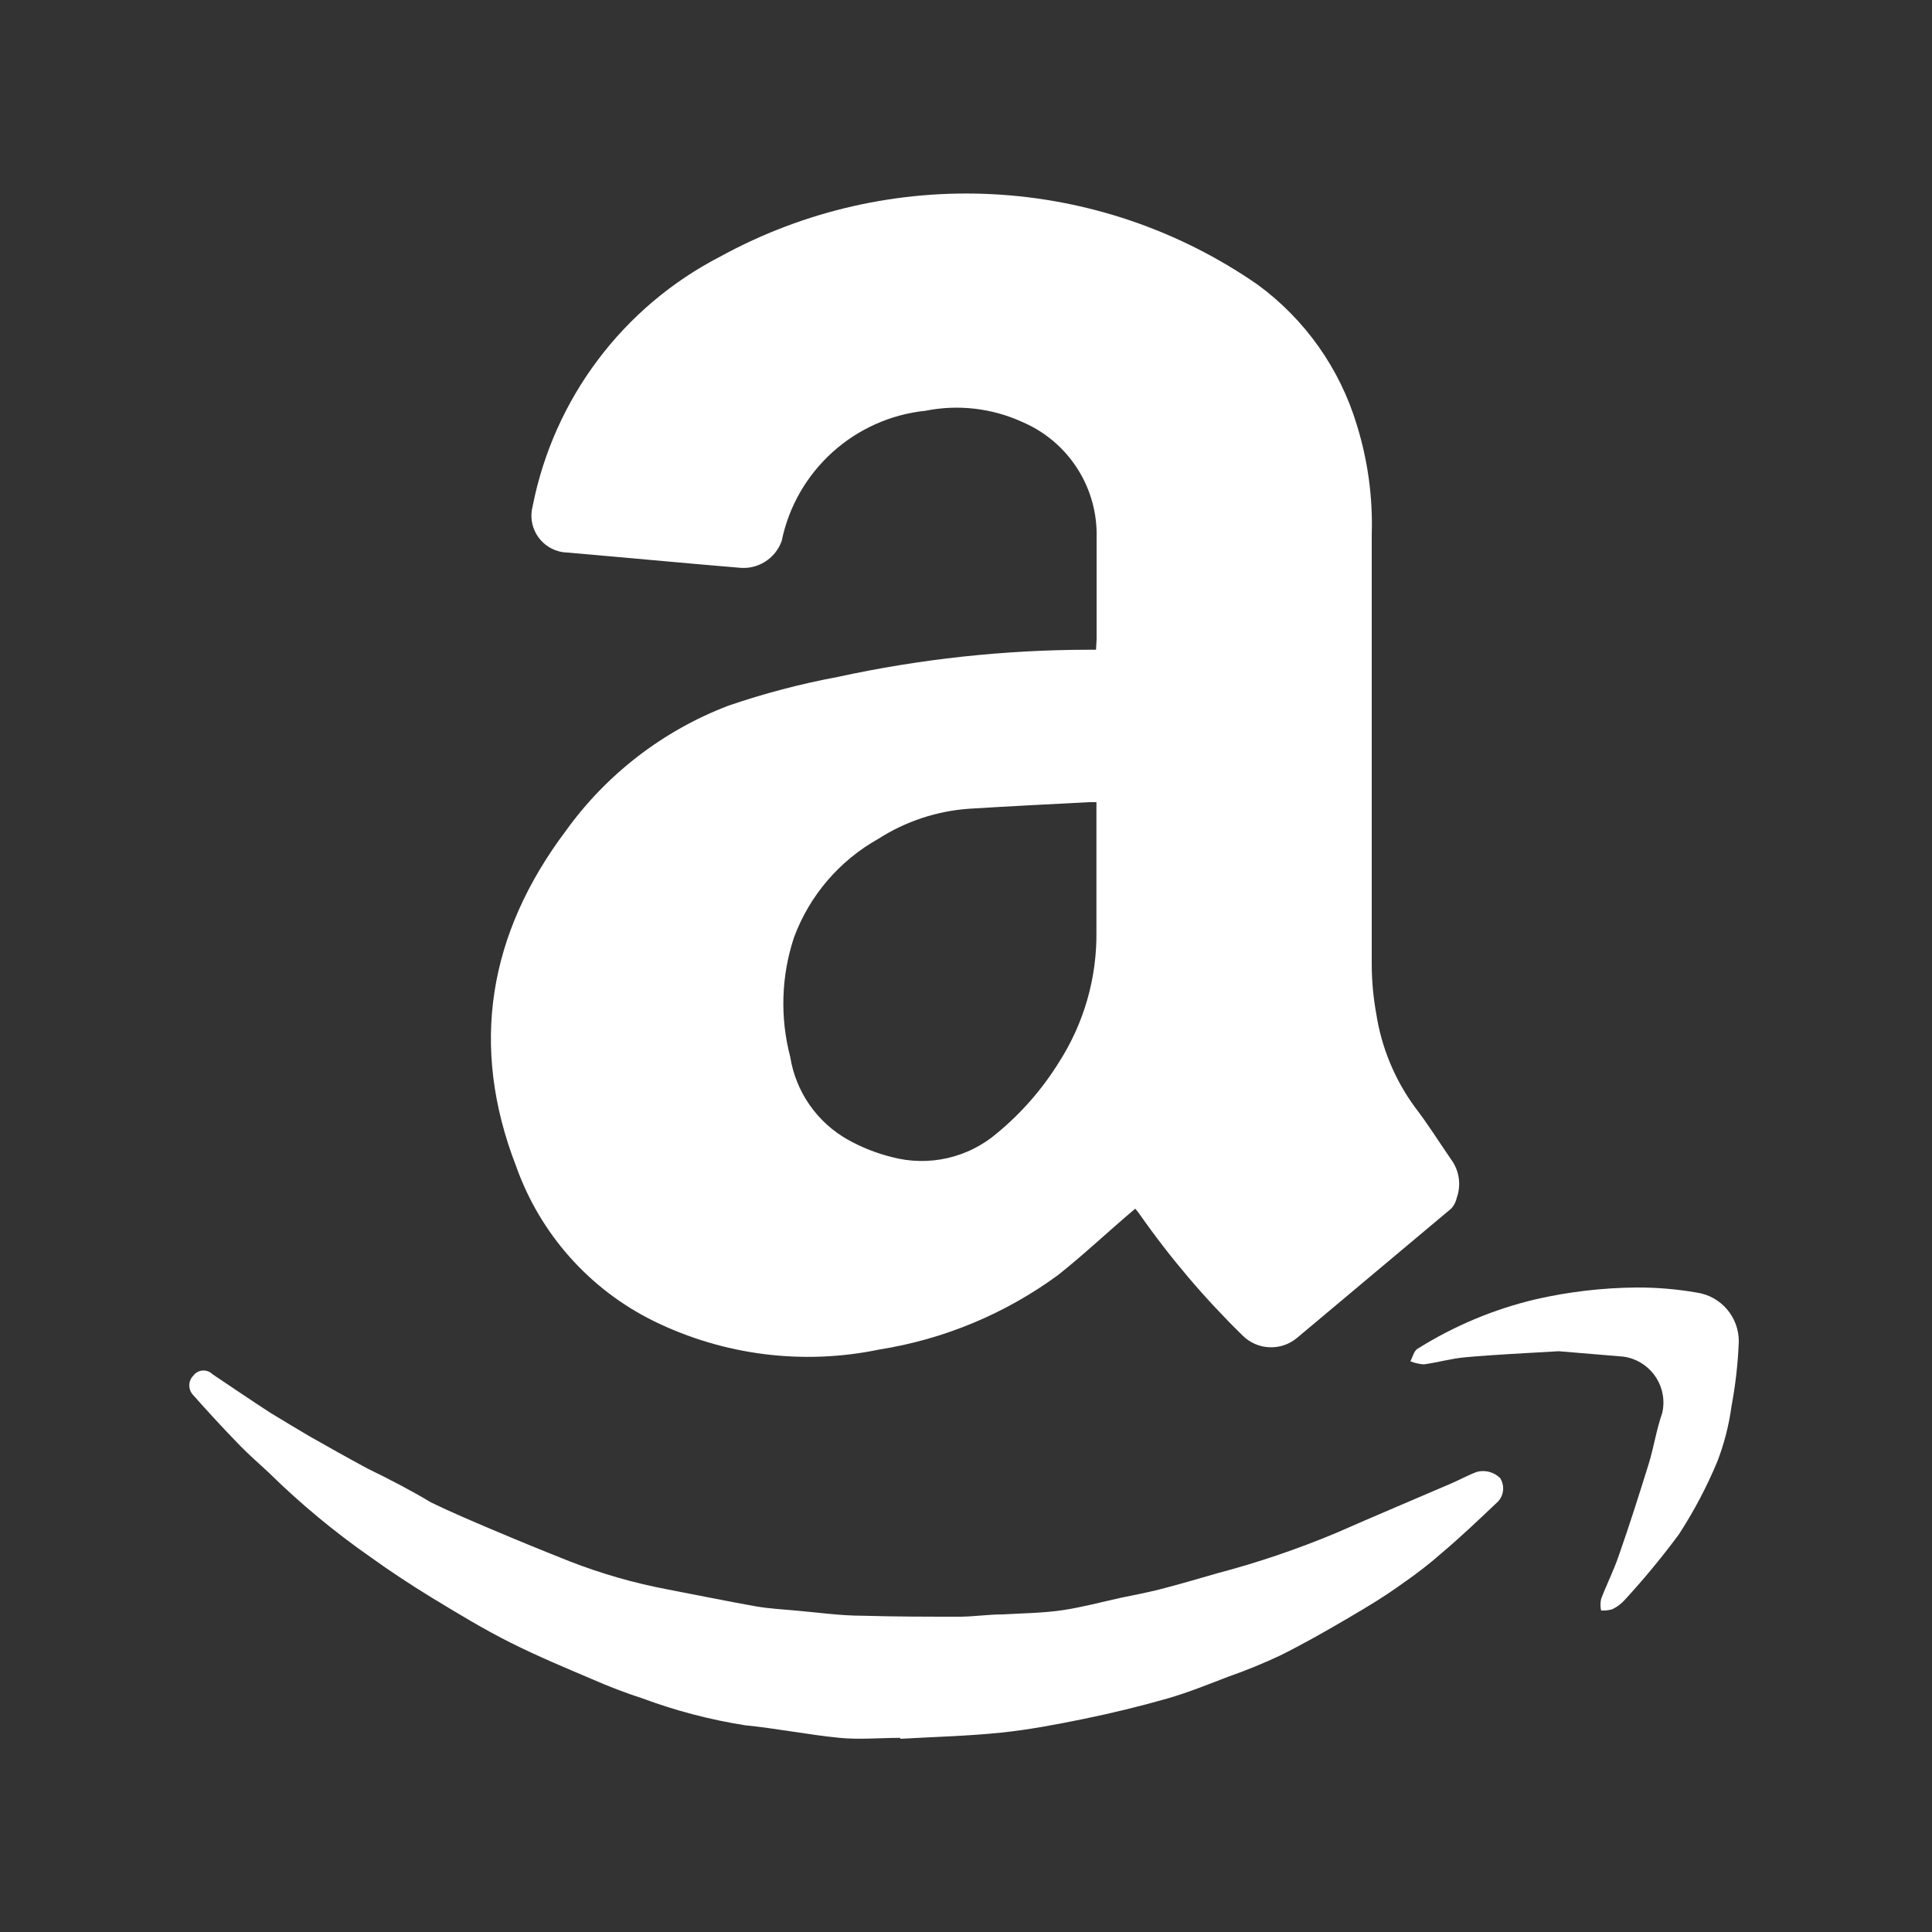
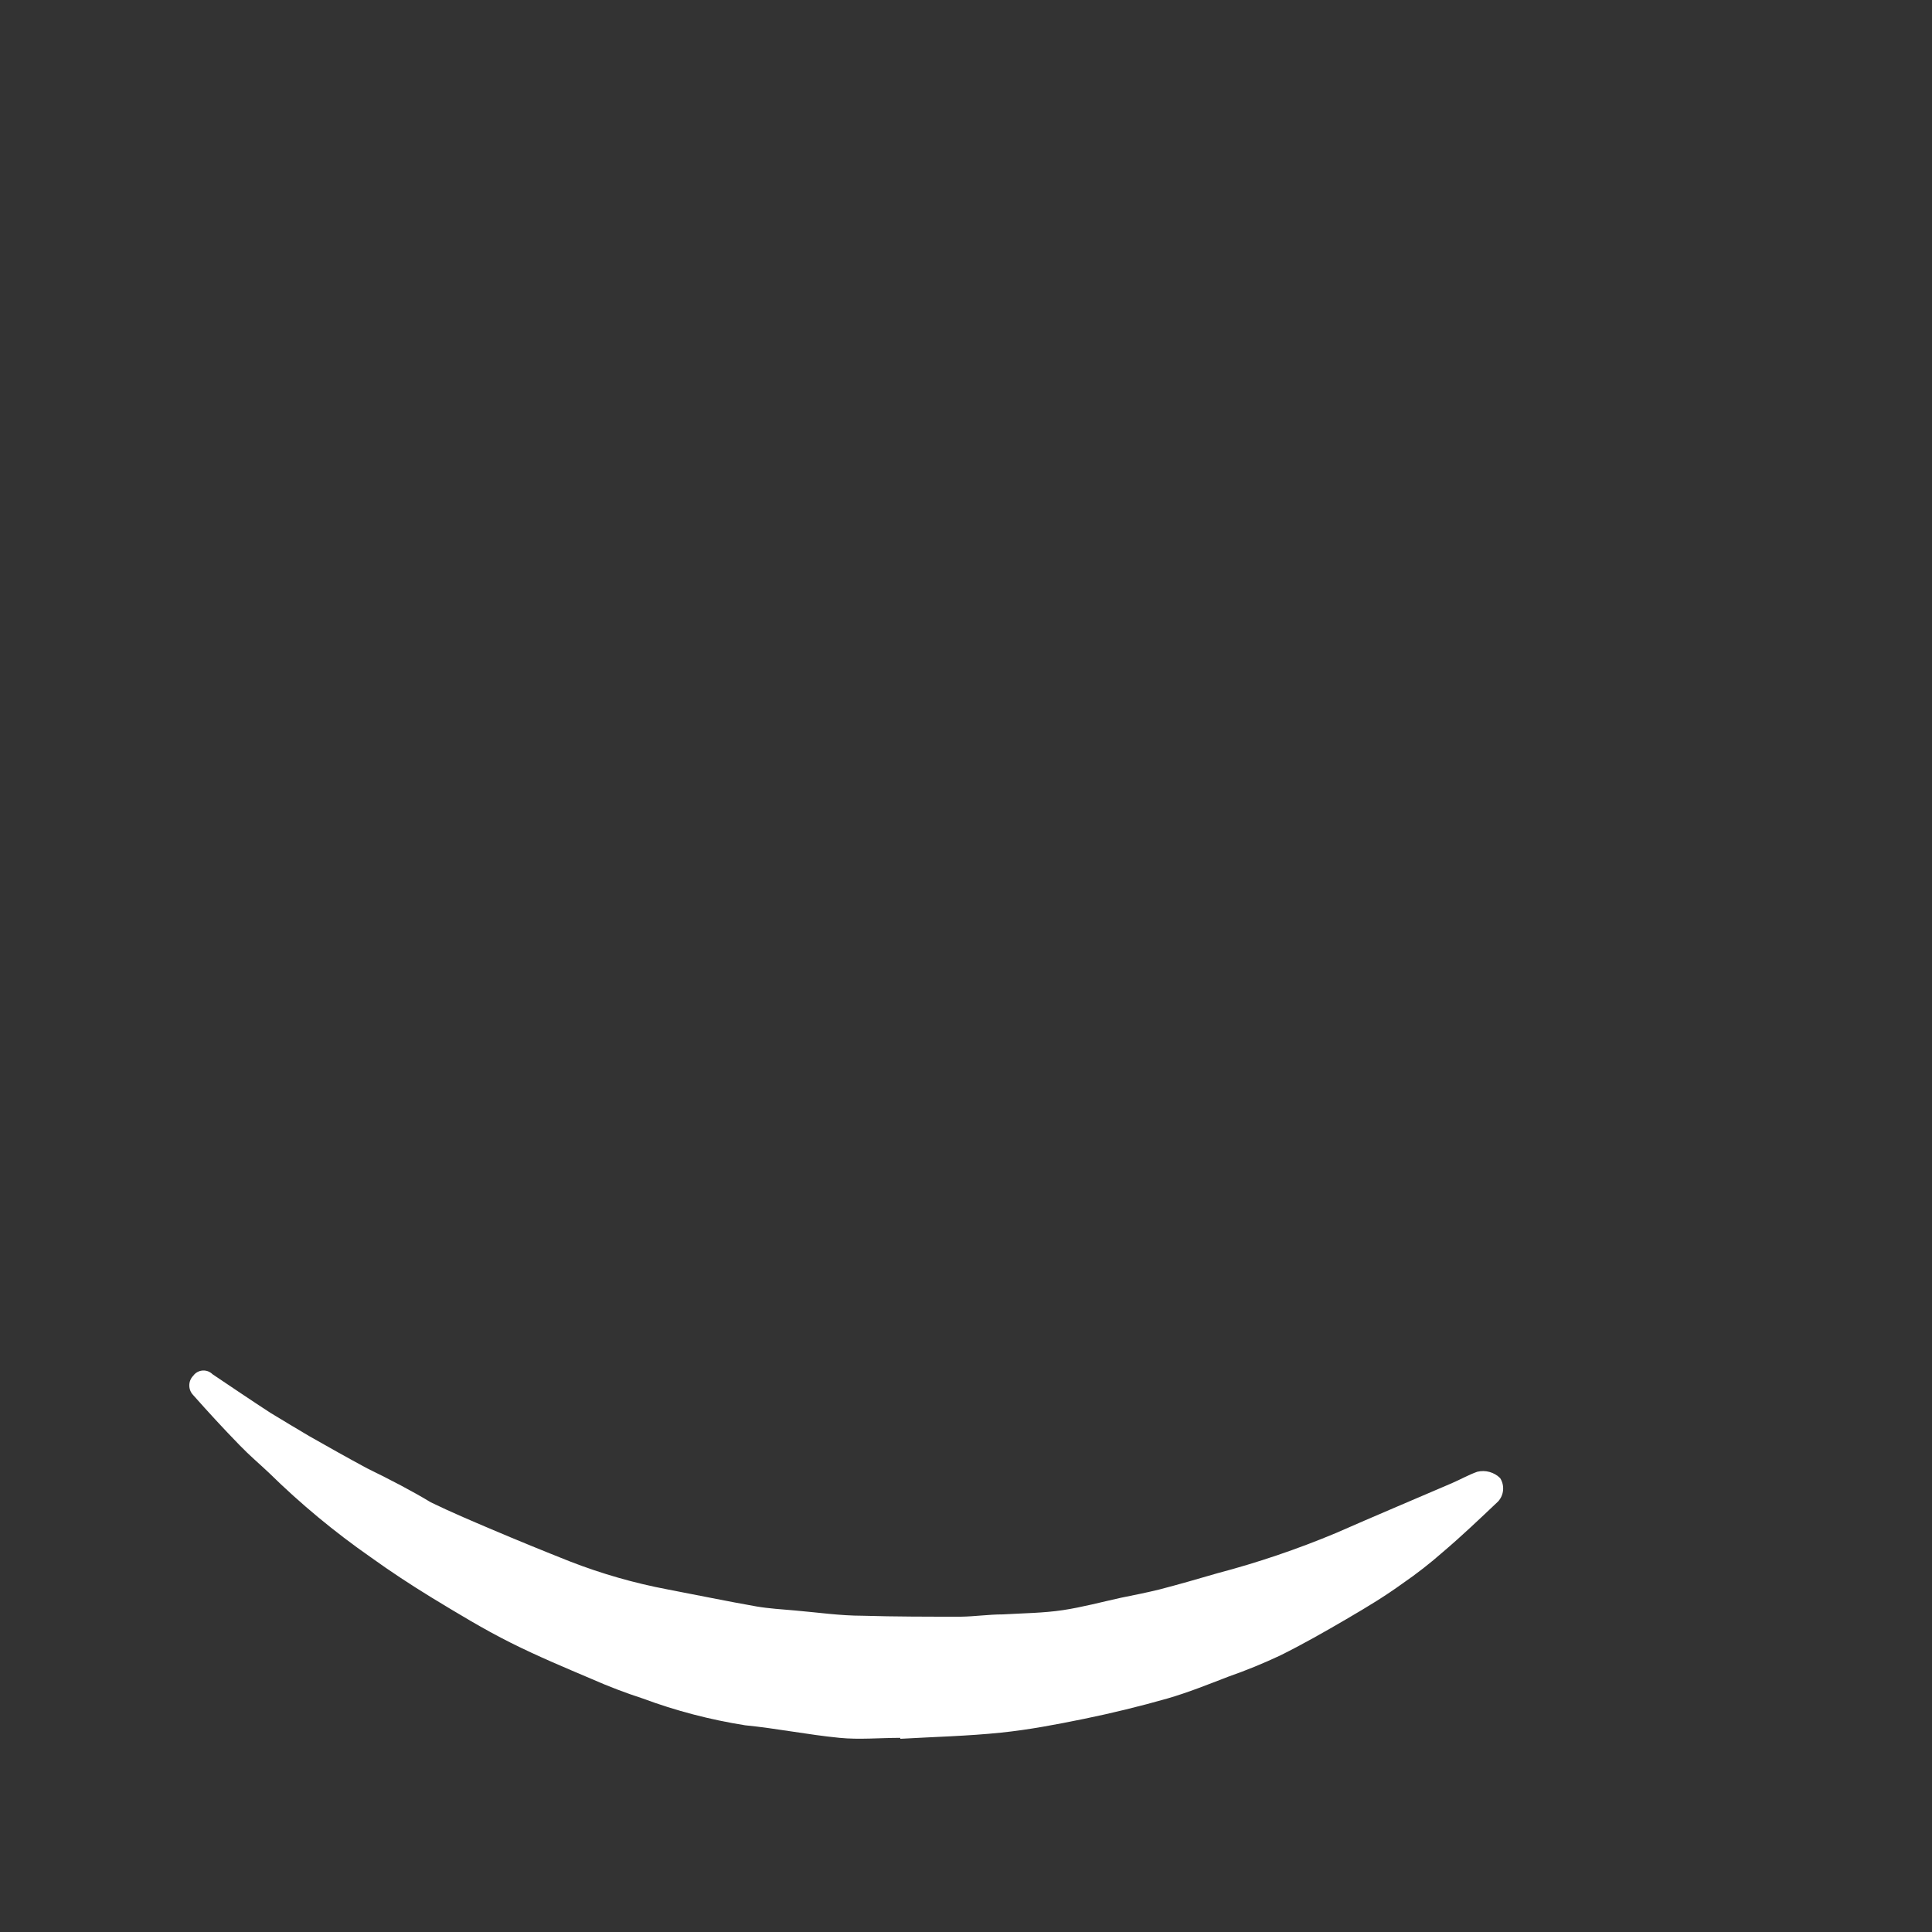
<svg xmlns="http://www.w3.org/2000/svg" version="1.1" id="Layer_1" x="0px" y="0px" width="100px" height="100px" viewBox="0 0 100 100" enable-background="new 0 0 100 100" xml:space="preserve">
  <rect x="0" y="0" width="100" height="100" fill="#333333" stroke="none" />
  <title>7. amazon</title>
-   <path fill="#FFFFFF" d="M56.73,33.63H56.35c-4.371,0.007-8.729,0.479-13,1.41c-1.92,0.358-3.812,0.856-5.66,1.49  c-3.372,1.29-6.292,3.539-8.4,6.47c-4,5.32-5,11.13-2.57,17.38c1.241,3.492,3.795,6.362,7.12,8c3.622,1.775,7.732,2.293,11.68,1.47  C48.862,69.32,52.029,68,54.76,66c1.35-1.07,2.61-2.27,4-3.439c0.079,0.088,0.152,0.182,0.221,0.279  c1.578,2.254,3.361,4.356,5.33,6.28c0.76,0.765,1.977,0.825,2.81,0.14c2.667-2.232,5.333-4.47,8-6.71  c0.14-0.155,0.237-0.345,0.28-0.55c0.242-0.675,0.13-1.426-0.301-2c-0.619-0.9-1.199-1.83-1.869-2.7  c-1.046-1.433-1.732-3.097-2-4.85c-0.15-0.832-0.227-1.675-0.23-2.52c0-7.42,0-14.843,0-22.27c0.059-1.917-0.202-3.829-0.77-5.66  c-0.877-2.918-2.682-5.471-5.141-7.27c-8.246-5.714-19.014-6.276-27.81-1.45c-5.039,2.598-8.615,7.356-9.71,12.92  c-0.271,1.02,0.336,2.065,1.356,2.336c0.148,0.04,0.301,0.061,0.454,0.064l5.05,0.45c1.26,0.11,2.52,0.23,3.78,0.33  c0.981,0.128,1.919-0.447,2.25-1.38c0.748-3.631,3.763-6.358,7.45-6.74c1.686-0.337,3.436-0.134,5,0.58  c2.395,1.019,3.922,3.399,3.85,6c0,1.75,0,3.5,0,5.25C56.75,33.26,56.74,33.44,56.73,33.63z M54.8,55  c-0.858,1.382-1.936,2.614-3.19,3.65c-1.501,1.285-3.54,1.75-5.449,1.24c-0.79-0.196-1.549-0.496-2.26-0.891  c-1.606-0.897-2.712-2.482-3-4.3c-0.535-2.039-0.465-4.19,0.2-6.19c0.804-2.16,2.349-3.964,4.36-5.09  c1.414-0.907,3.034-1.444,4.71-1.56c2.07-0.13,4.15-0.23,6.221-0.34h0.359v0.59c0,2,0,4.06,0,6.09  C56.784,50.609,56.105,52.975,54.8,55z" />
  <path fill="#FFFFFF" d="M19,76c-1-0.54-2-1.1-3-1.67c-0.66-0.391-1.31-0.78-2-1.2c-1-0.649-2-1.33-3-2  c-0.258-0.257-0.676-0.257-0.934,0.002c-0.024,0.024-0.046,0.05-0.066,0.078c-0.269,0.278-0.269,0.722,0,1  c0.78,0.88,1.58,1.75,2.41,2.601c0.48,0.5,1,0.939,1.51,1.42c1.634,1.605,3.4,3.07,5.28,4.379c1,0.721,2.05,1.41,3.11,2.061  c1.35,0.82,2.71,1.65,4.13,2.36s2.79,1.28,4.2,1.88c0.855,0.377,1.73,0.711,2.62,1c1.72,0.639,3.499,1.104,5.31,1.39  c1.63,0.16,3.25,0.49,4.89,0.65c1,0.1,2.09,0,3.14,0V90c1.74-0.1,3.49-0.141,5.22-0.32c1.439-0.149,2.859-0.42,4.279-0.71  s2.9-0.649,4.34-1.06c1.07-0.311,2.11-0.73,3.15-1.13c0.908-0.317,1.799-0.682,2.67-1.091c1.17-0.58,2.311-1.229,3.44-1.89  c1.13-0.659,2-1.19,2.899-1.84c0.729-0.501,1.427-1.046,2.09-1.63c1-0.85,1.92-1.73,2.86-2.62c0.298-0.333,0.339-0.822,0.101-1.2  c-0.312-0.311-0.764-0.436-1.19-0.33c-0.45,0.16-0.87,0.4-1.31,0.59c-2,0.86-4,1.701-6,2.58c-1.994,0.834-4.041,1.529-6.131,2.08  c-1,0.291-2,0.58-3,0.84c-0.649,0.16-1.299,0.291-2,0.431c-1,0.22-2,0.489-3,0.64s-2.069,0.16-3.109,0.221  c-0.73,0-1.45,0.109-2.18,0.119c-1.69,0-3.39,0-5.08-0.05c-1.16,0-2.32-0.17-3.49-0.271c-0.68-0.06-1.36-0.1-2-0.209  c-1.54-0.271-3.07-0.59-4.6-0.881c-1.728-0.326-3.421-0.812-5.06-1.449c-1.36-0.54-2.71-1.09-4.05-1.66  c-1.06-0.45-2.12-0.9-3.15-1.4C21.36,77.189,20.19,76.58,19,76z" />
-   <path fill="#FFFFFF" d="M89.62,72.8c0.21-1.112,0.337-2.239,0.38-3.37c0.003-1.271-0.932-2.35-2.189-2.529  c-1.024-0.177-2.062-0.264-3.101-0.26c-1.757,0.014-3.507,0.219-5.22,0.609c-2.171,0.514-4.242,1.383-6.131,2.57  c-0.18,0.119-0.239,0.42-0.359,0.64c0.224,0.089,0.46,0.144,0.7,0.16c0.729-0.101,1.44-0.31,2.17-0.37  c1.56-0.141,3.13-0.21,4.81-0.311l3.35,0.28c1.313,0.185,2.229,1.397,2.045,2.71c-0.012,0.078-0.025,0.154-0.045,0.23  c-0.299,0.85-0.43,1.76-0.699,2.63c-0.5,1.601-1,3.19-1.561,4.78c-0.26,0.75-0.619,1.46-0.899,2.199  c-0.039,0.195-0.039,0.396,0,0.59c0.192,0.012,0.384-0.008,0.569-0.06c0.243-0.112,0.461-0.272,0.641-0.47  c0.996-1.082,1.935-2.217,2.811-3.4c0.781-1.199,1.451-2.467,2-3.789C89.244,74.726,89.489,73.771,89.62,72.8z" />
</svg>